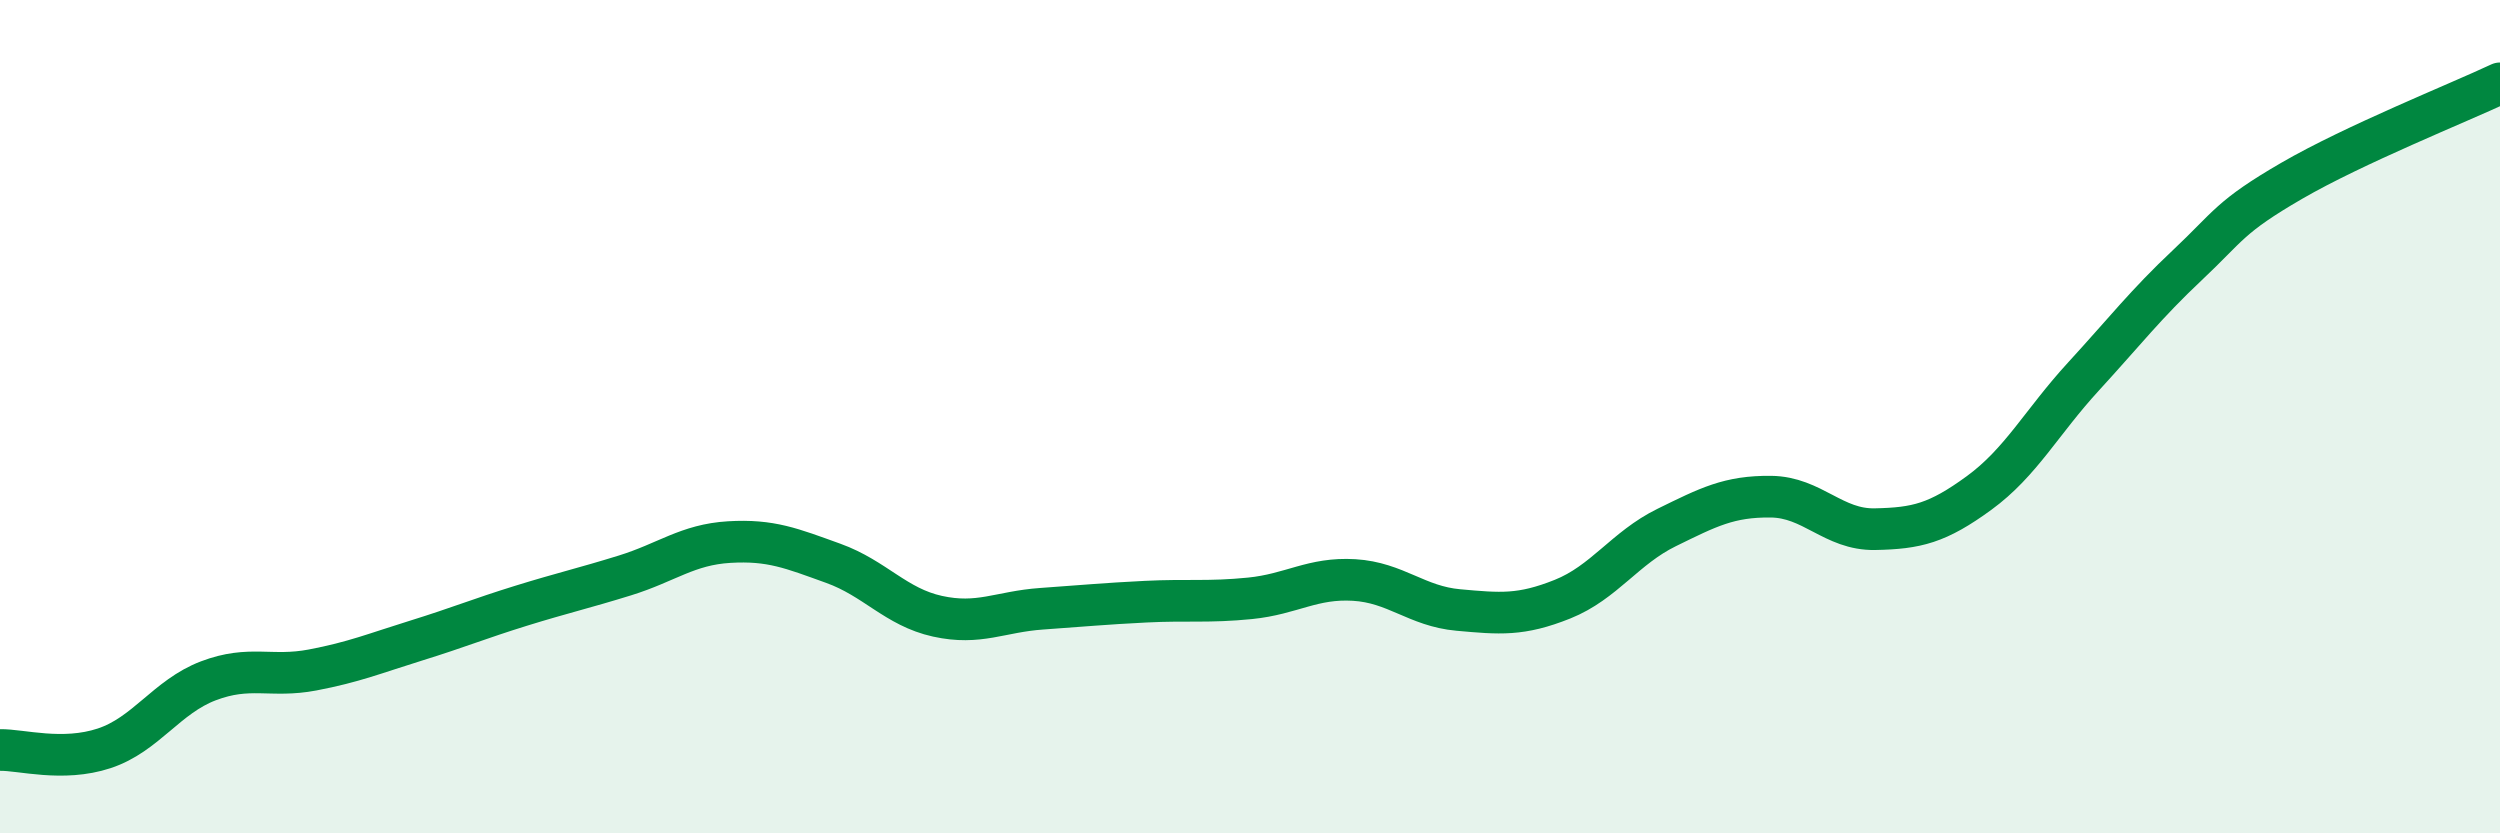
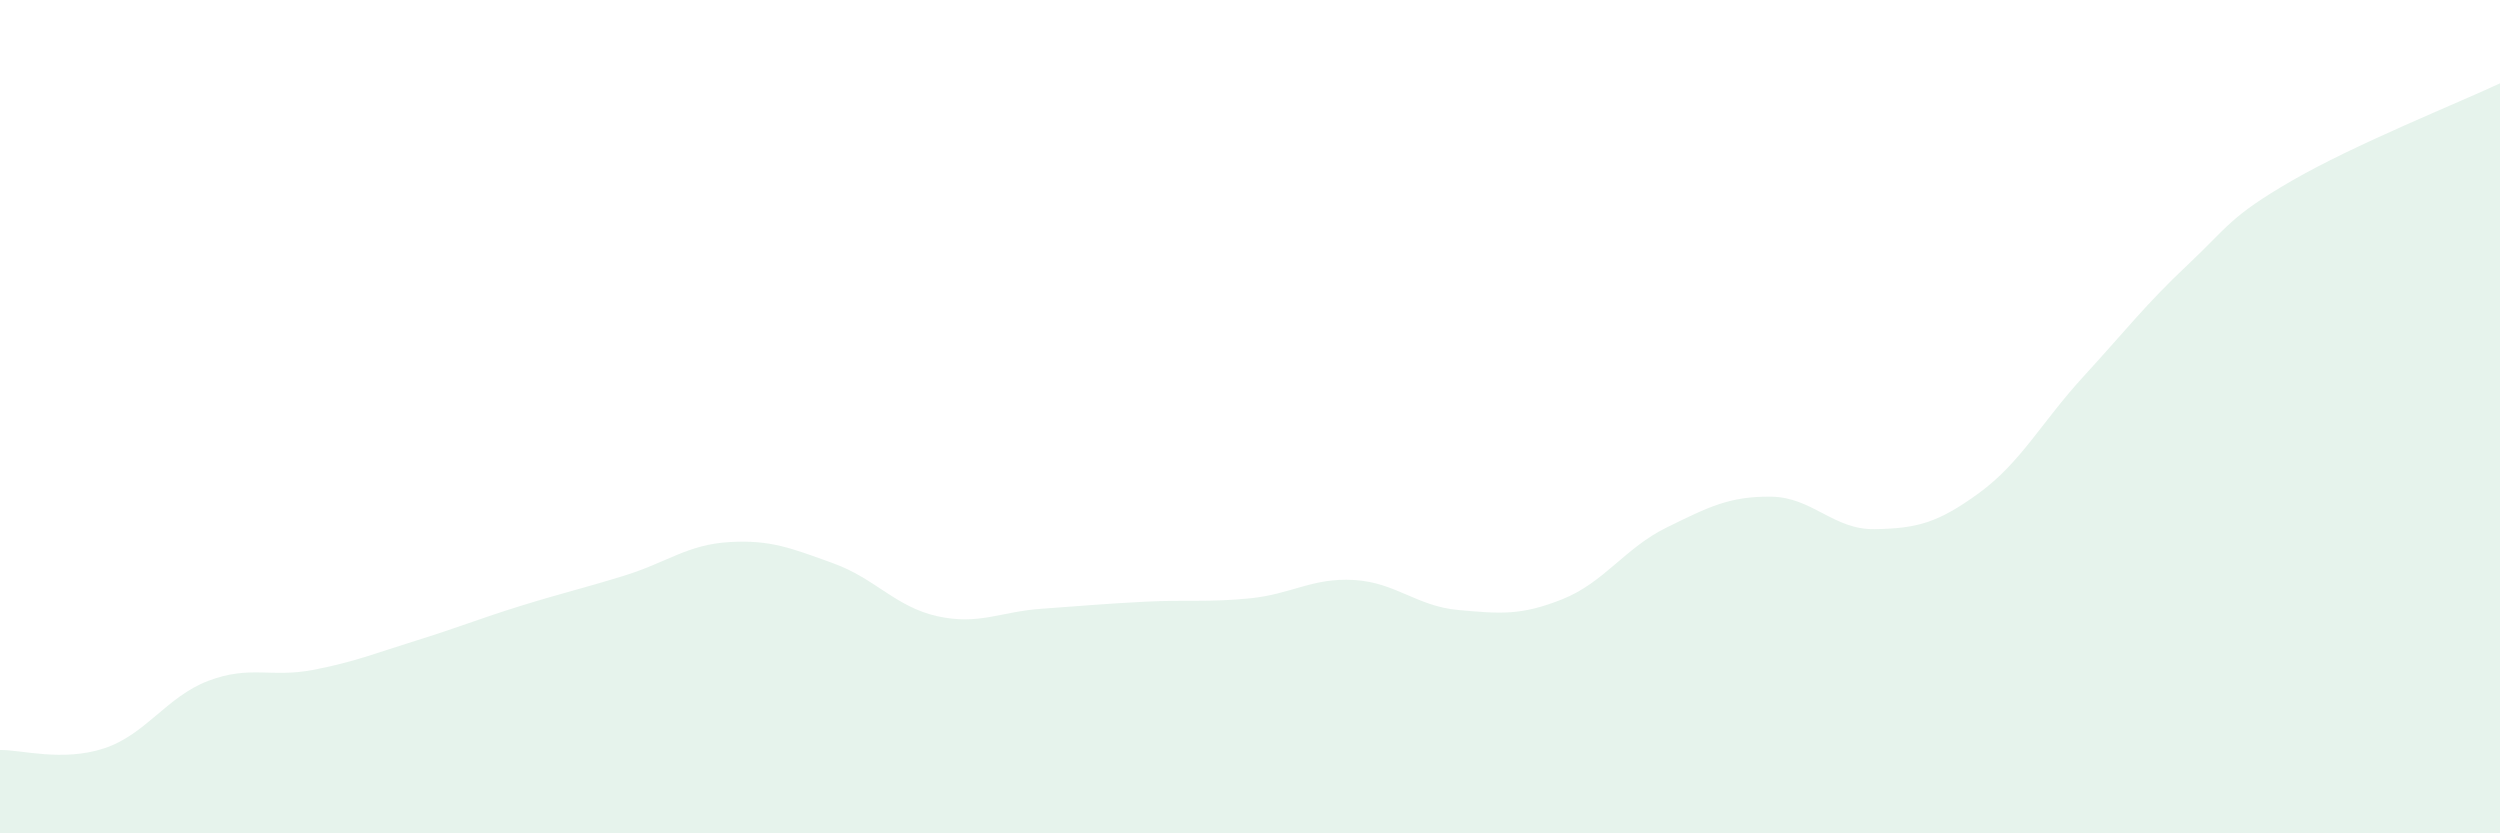
<svg xmlns="http://www.w3.org/2000/svg" width="60" height="20" viewBox="0 0 60 20">
  <path d="M 0,18 C 0.5,17.99 1.5,18.29 2.5,17.96 C 3.5,17.63 4,16.72 5,16.34 C 6,15.96 6.5,16.27 7.5,16.08 C 8.5,15.89 9,15.68 10,15.37 C 11,15.06 11.5,14.85 12.5,14.54 C 13.5,14.23 14,14.12 15,13.81 C 16,13.5 16.5,13.07 17.5,13.01 C 18.5,12.95 19,13.16 20,13.52 C 21,13.88 21.5,14.57 22.5,14.79 C 23.5,15.01 24,14.68 25,14.61 C 26,14.54 26.5,14.49 27.5,14.44 C 28.5,14.39 29,14.46 30,14.36 C 31,14.26 31.5,13.86 32.5,13.92 C 33.5,13.98 34,14.55 35,14.64 C 36,14.73 36.5,14.78 37.5,14.38 C 38.5,13.98 39,13.15 40,12.66 C 41,12.17 41.5,11.91 42.5,11.92 C 43.5,11.93 44,12.72 45,12.7 C 46,12.68 46.5,12.56 47.5,11.83 C 48.5,11.1 49,10.13 50,9.04 C 51,7.95 51.5,7.3 52.5,6.36 C 53.5,5.42 53.5,5.21 55,4.34 C 56.5,3.47 59,2.47 60,2L60 20L0 20Z" fill="#008740" opacity="0.1" stroke-linecap="round" stroke-linejoin="round" />
-   <path d="M 0,18 C 0.5,17.99 1.5,18.29 2.5,17.96 C 3.5,17.63 4,16.72 5,16.34 C 6,15.96 6.5,16.27 7.5,16.08 C 8.5,15.89 9,15.68 10,15.37 C 11,15.06 11.5,14.85 12.5,14.54 C 13.5,14.23 14,14.12 15,13.81 C 16,13.5 16.5,13.07 17.5,13.01 C 18.5,12.95 19,13.16 20,13.52 C 21,13.88 21.5,14.57 22.5,14.79 C 23.5,15.01 24,14.68 25,14.61 C 26,14.54 26.5,14.49 27.5,14.44 C 28.5,14.39 29,14.46 30,14.36 C 31,14.26 31.5,13.86 32.5,13.92 C 33.5,13.98 34,14.55 35,14.64 C 36,14.73 36.5,14.78 37.5,14.38 C 38.5,13.98 39,13.15 40,12.66 C 41,12.17 41.5,11.91 42.5,11.92 C 43.5,11.93 44,12.72 45,12.7 C 46,12.68 46.5,12.56 47.5,11.83 C 48.5,11.1 49,10.13 50,9.04 C 51,7.95 51.5,7.3 52.5,6.36 C 53.5,5.42 53.5,5.21 55,4.34 C 56.5,3.47 59,2.47 60,2" stroke="#008740" stroke-width="1" fill="none" stroke-linecap="round" stroke-linejoin="round" />
</svg>